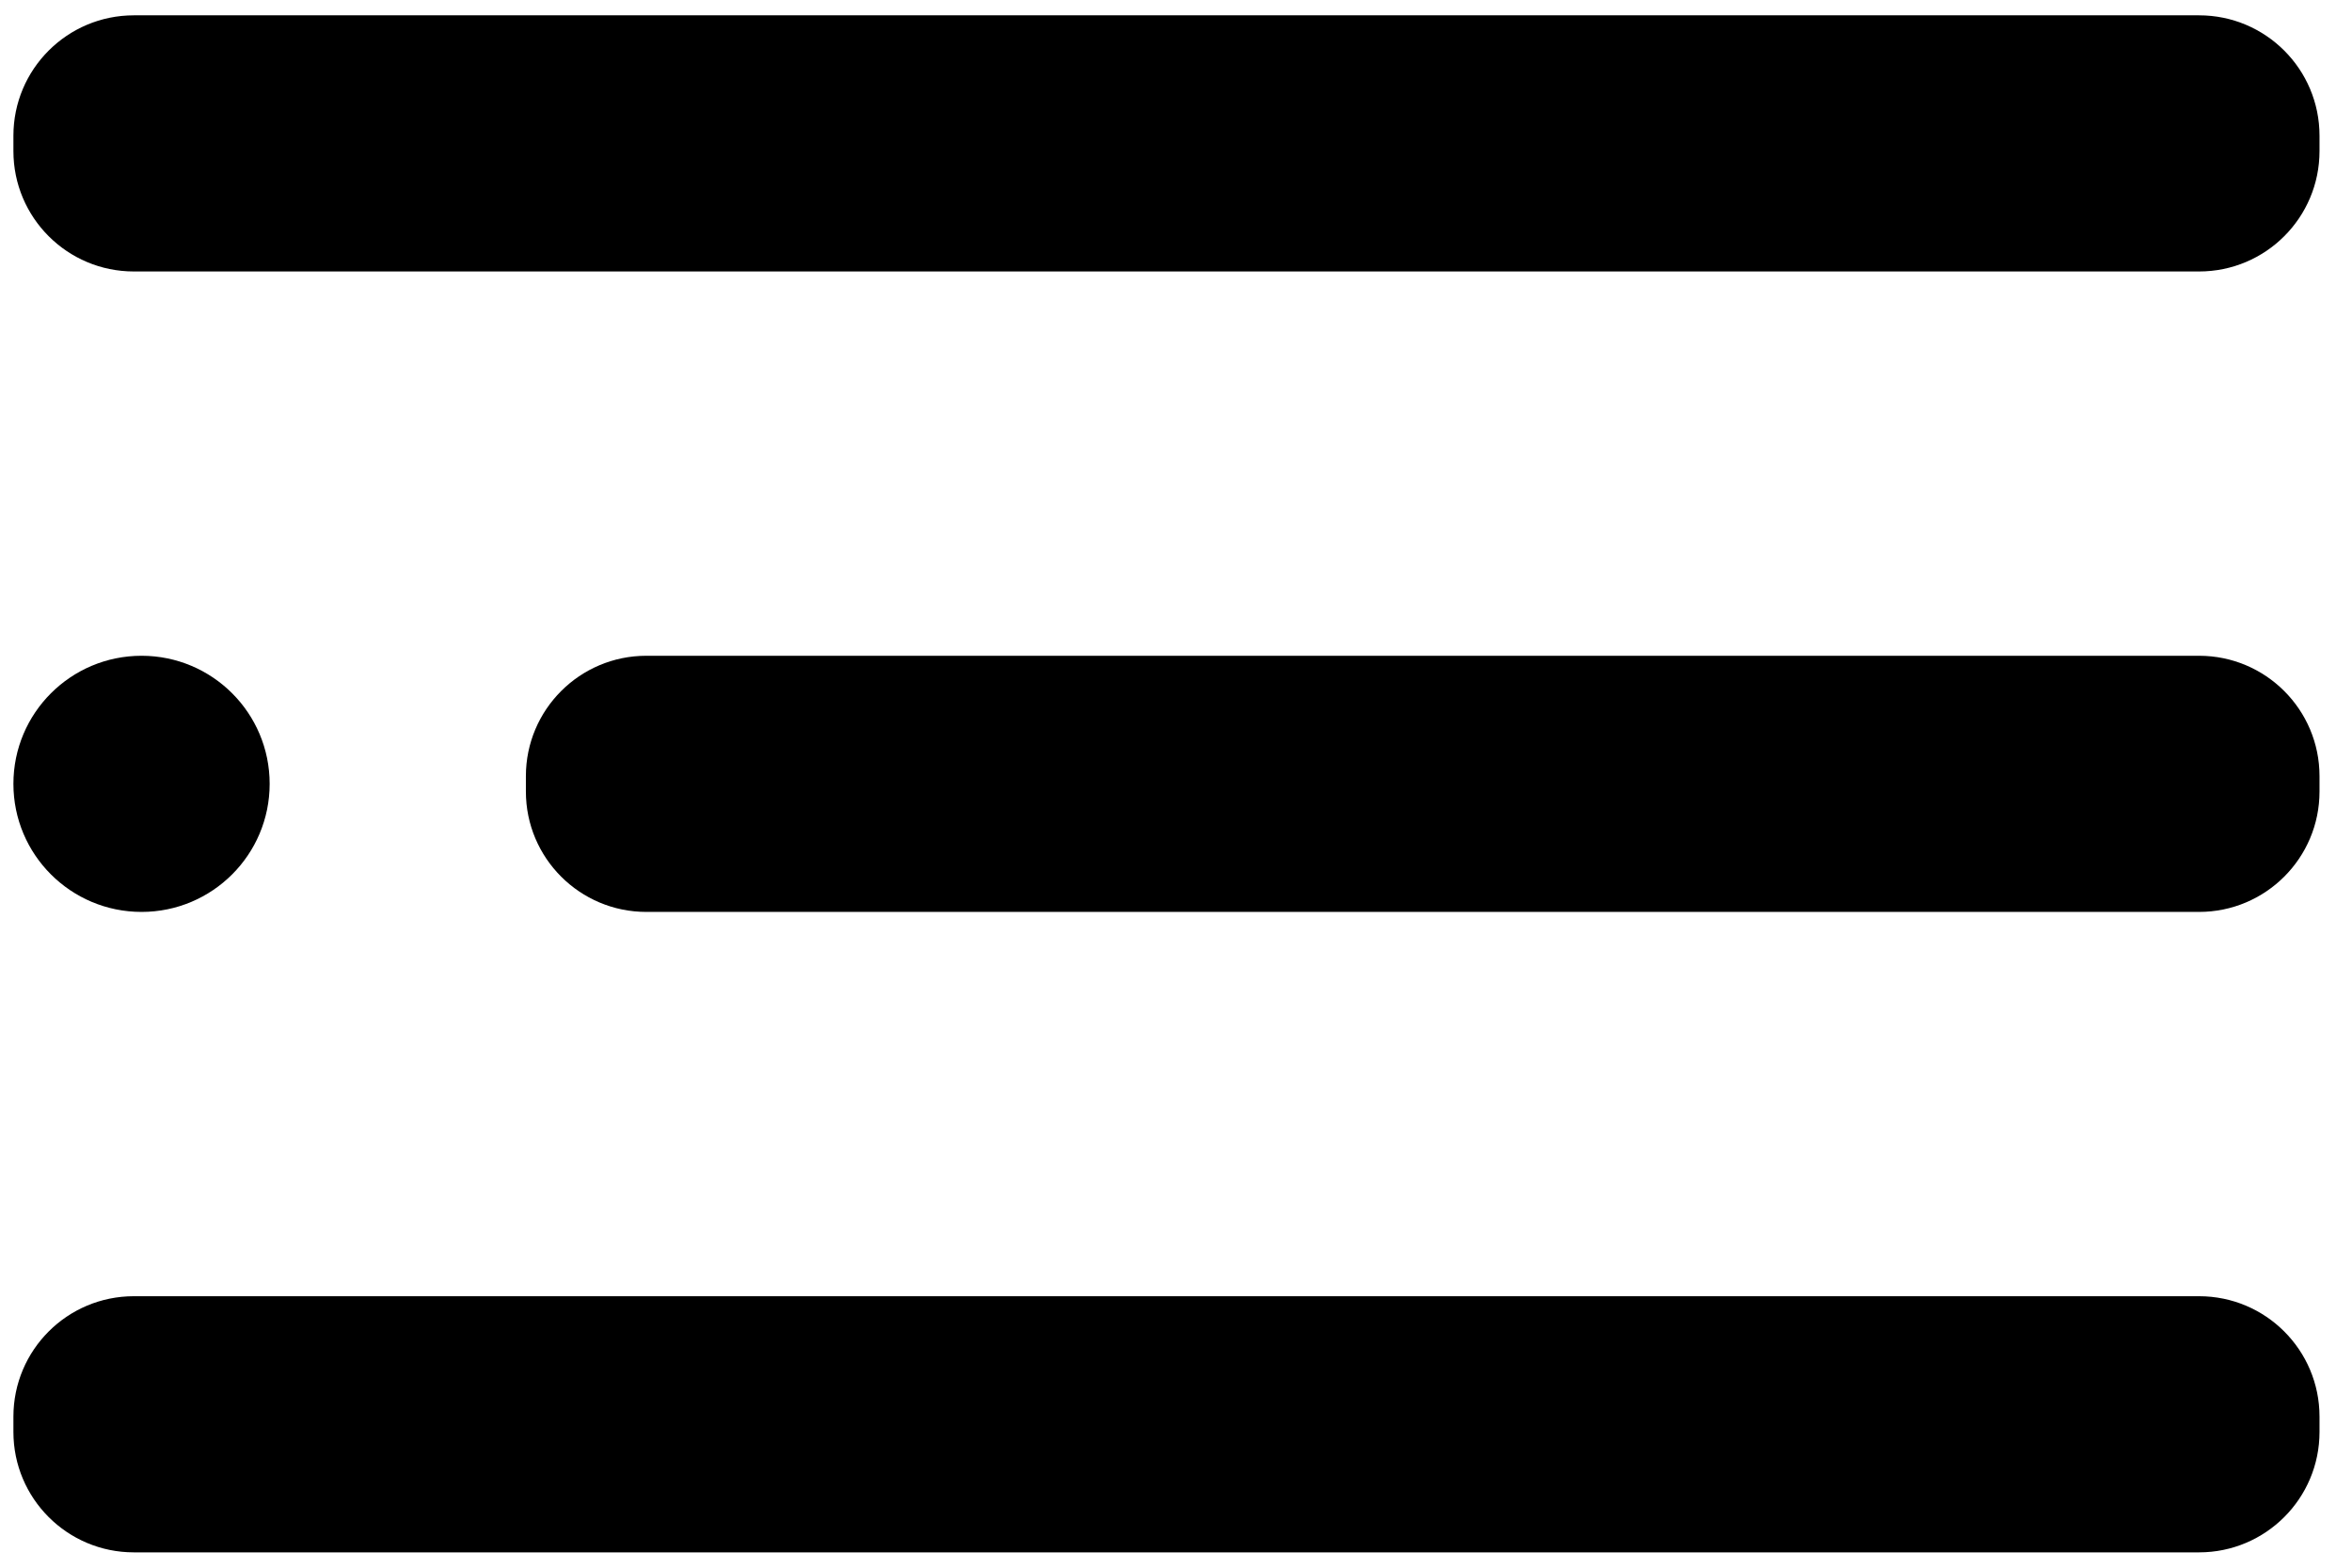
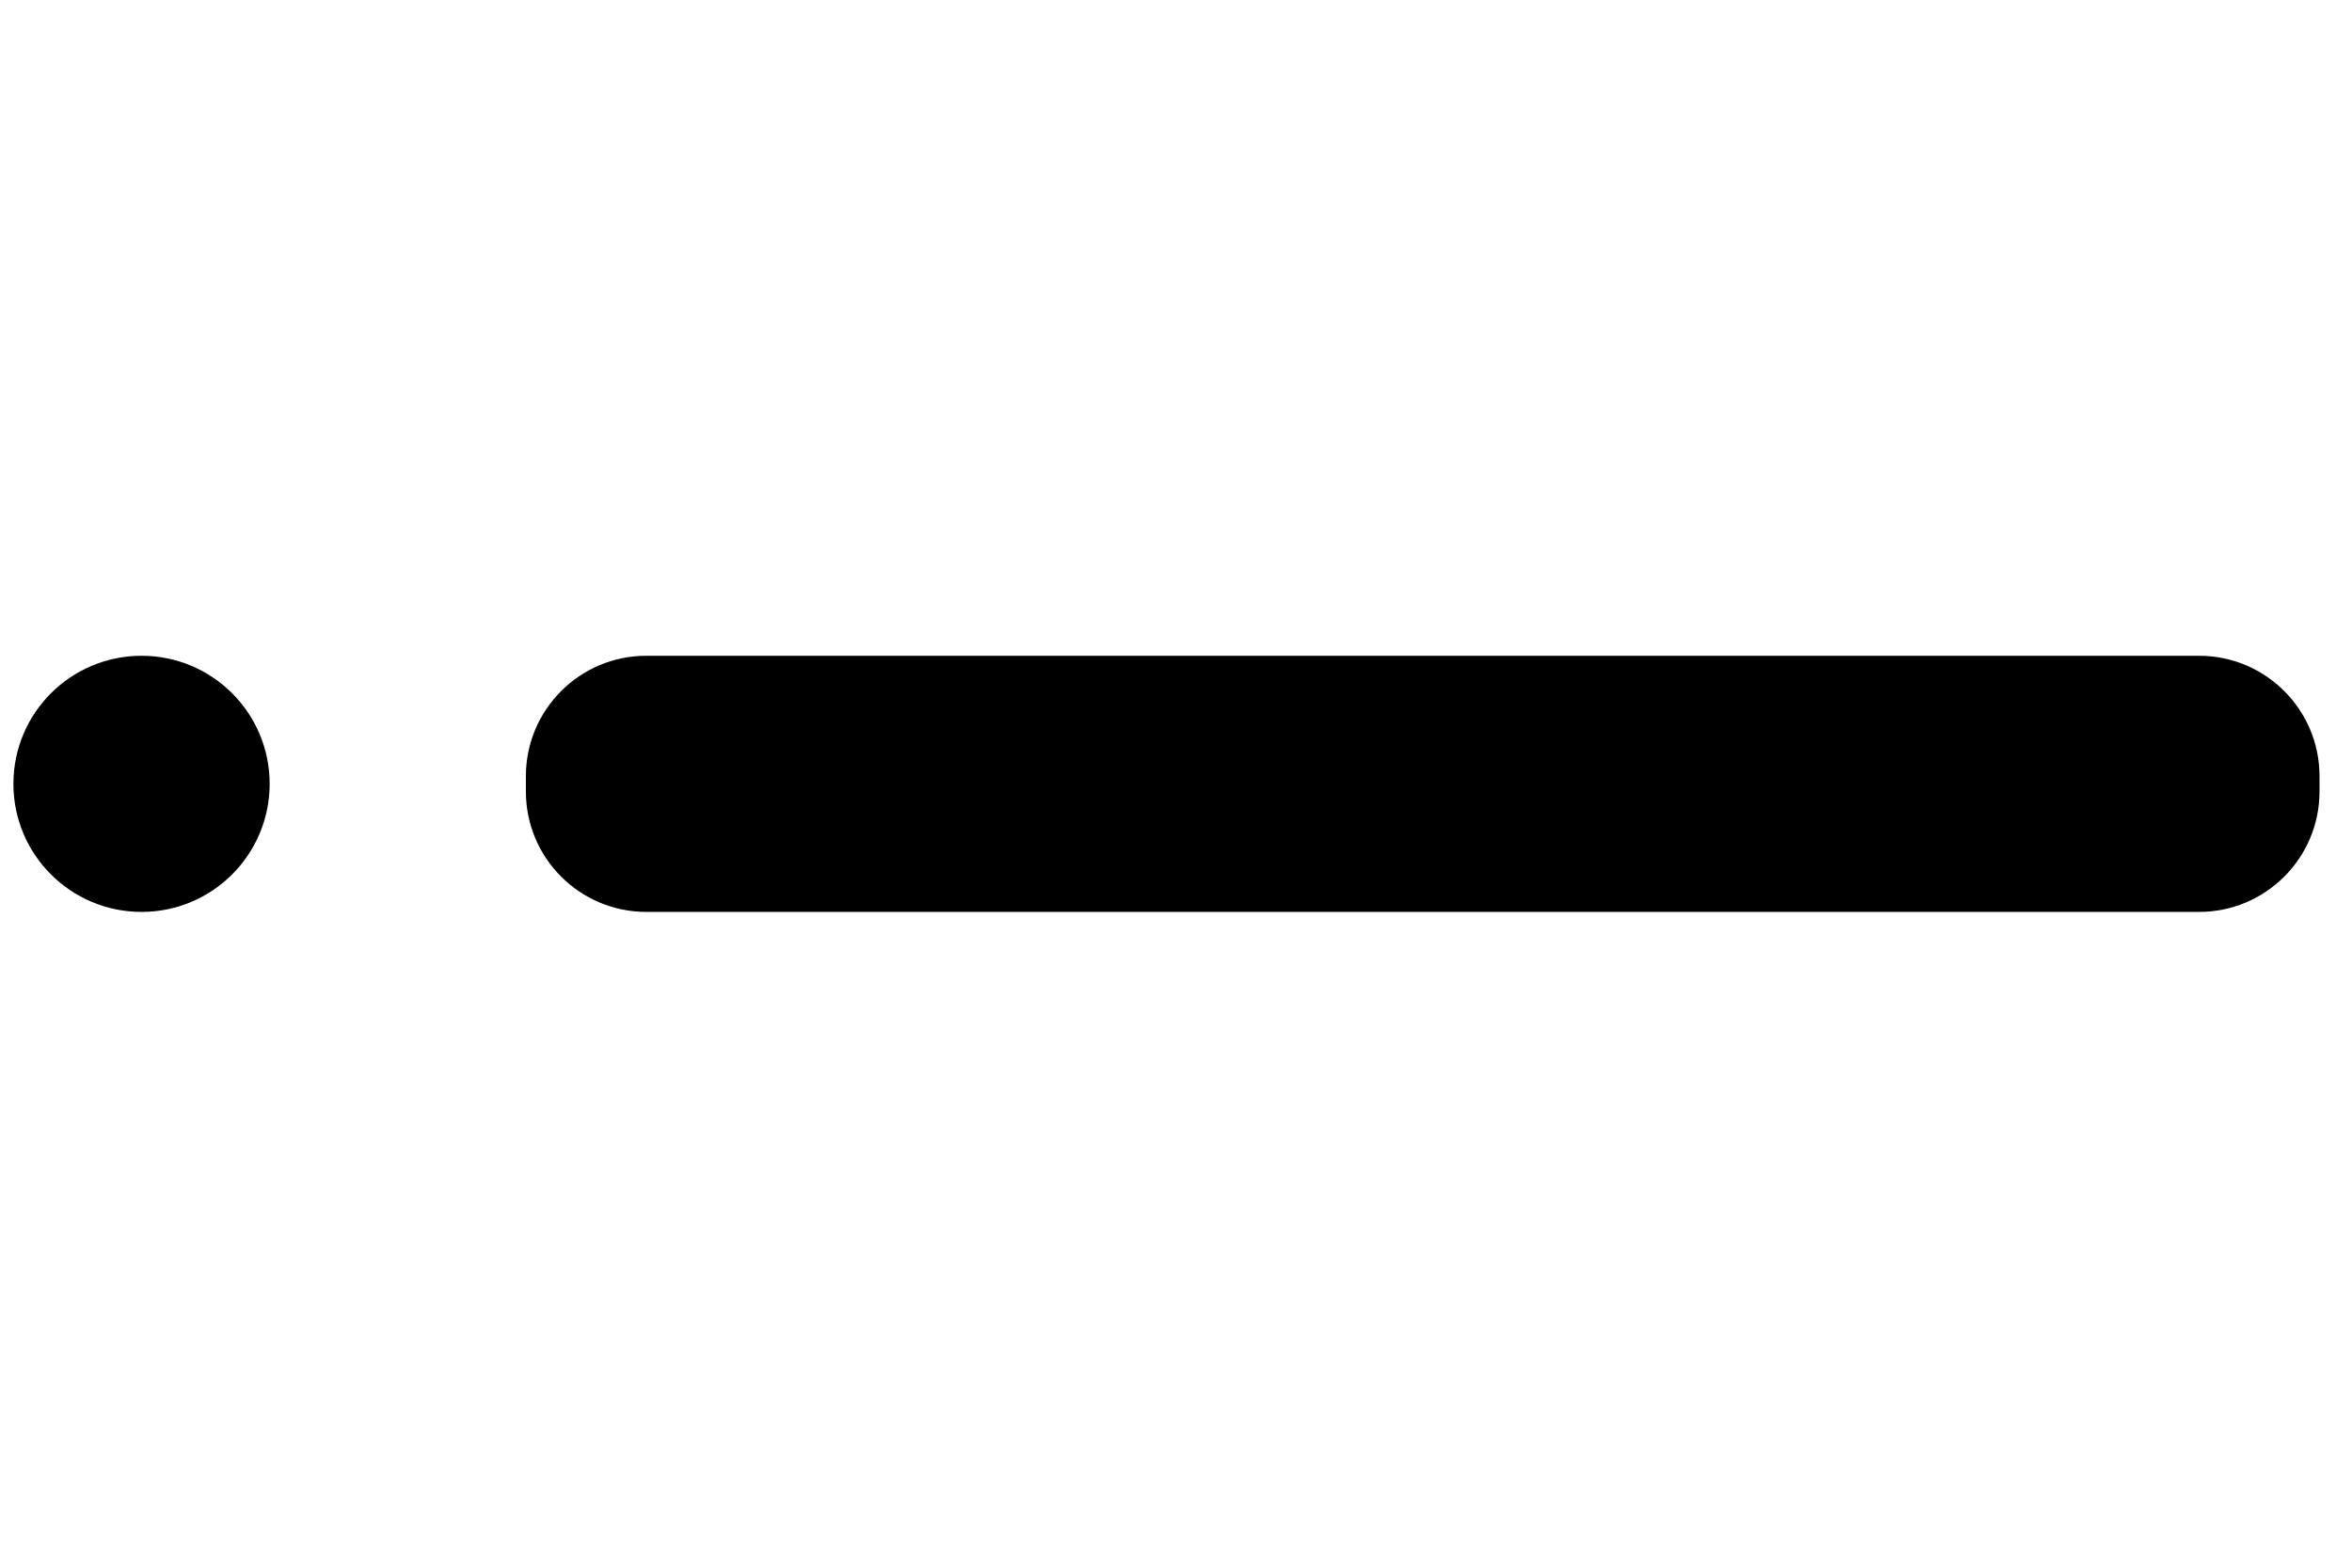
<svg xmlns="http://www.w3.org/2000/svg" width="54" height="36" viewBox="0 0 54 36" fill="none">
  <path d="M3.25 20.941C4.874 20.941 6.191 19.625 6.191 18C6.191 16.375 4.874 15.059 3.25 15.059C1.625 15.059 0.308 16.375 0.308 18C0.308 19.625 1.625 20.941 3.25 20.941Z" fill="black" />
  <path d="M50.489 15.059H14.839C13.312 15.059 12.074 16.297 12.074 17.823V18.177C12.074 19.703 13.312 20.941 14.839 20.941H50.489C52.016 20.941 53.254 19.703 53.254 18.177V17.823C53.254 16.297 52.016 15.059 50.489 15.059Z" fill="black" />
-   <path d="M50.489 29.766H3.073C1.546 29.766 0.308 31.003 0.308 32.531V32.883C0.308 34.41 1.546 35.648 3.073 35.648H50.489C52.016 35.648 53.254 34.41 53.254 32.883V32.531C53.254 31.003 52.016 29.766 50.489 29.766Z" fill="black" />
-   <path d="M50.489 0.352H3.073C1.546 0.352 0.308 1.589 0.308 3.117V3.469C0.308 4.997 1.546 6.234 3.073 6.234H50.489C52.016 6.234 53.254 4.997 53.254 3.469V3.117C53.254 1.589 52.016 0.352 50.489 0.352Z" fill="black" />
</svg>